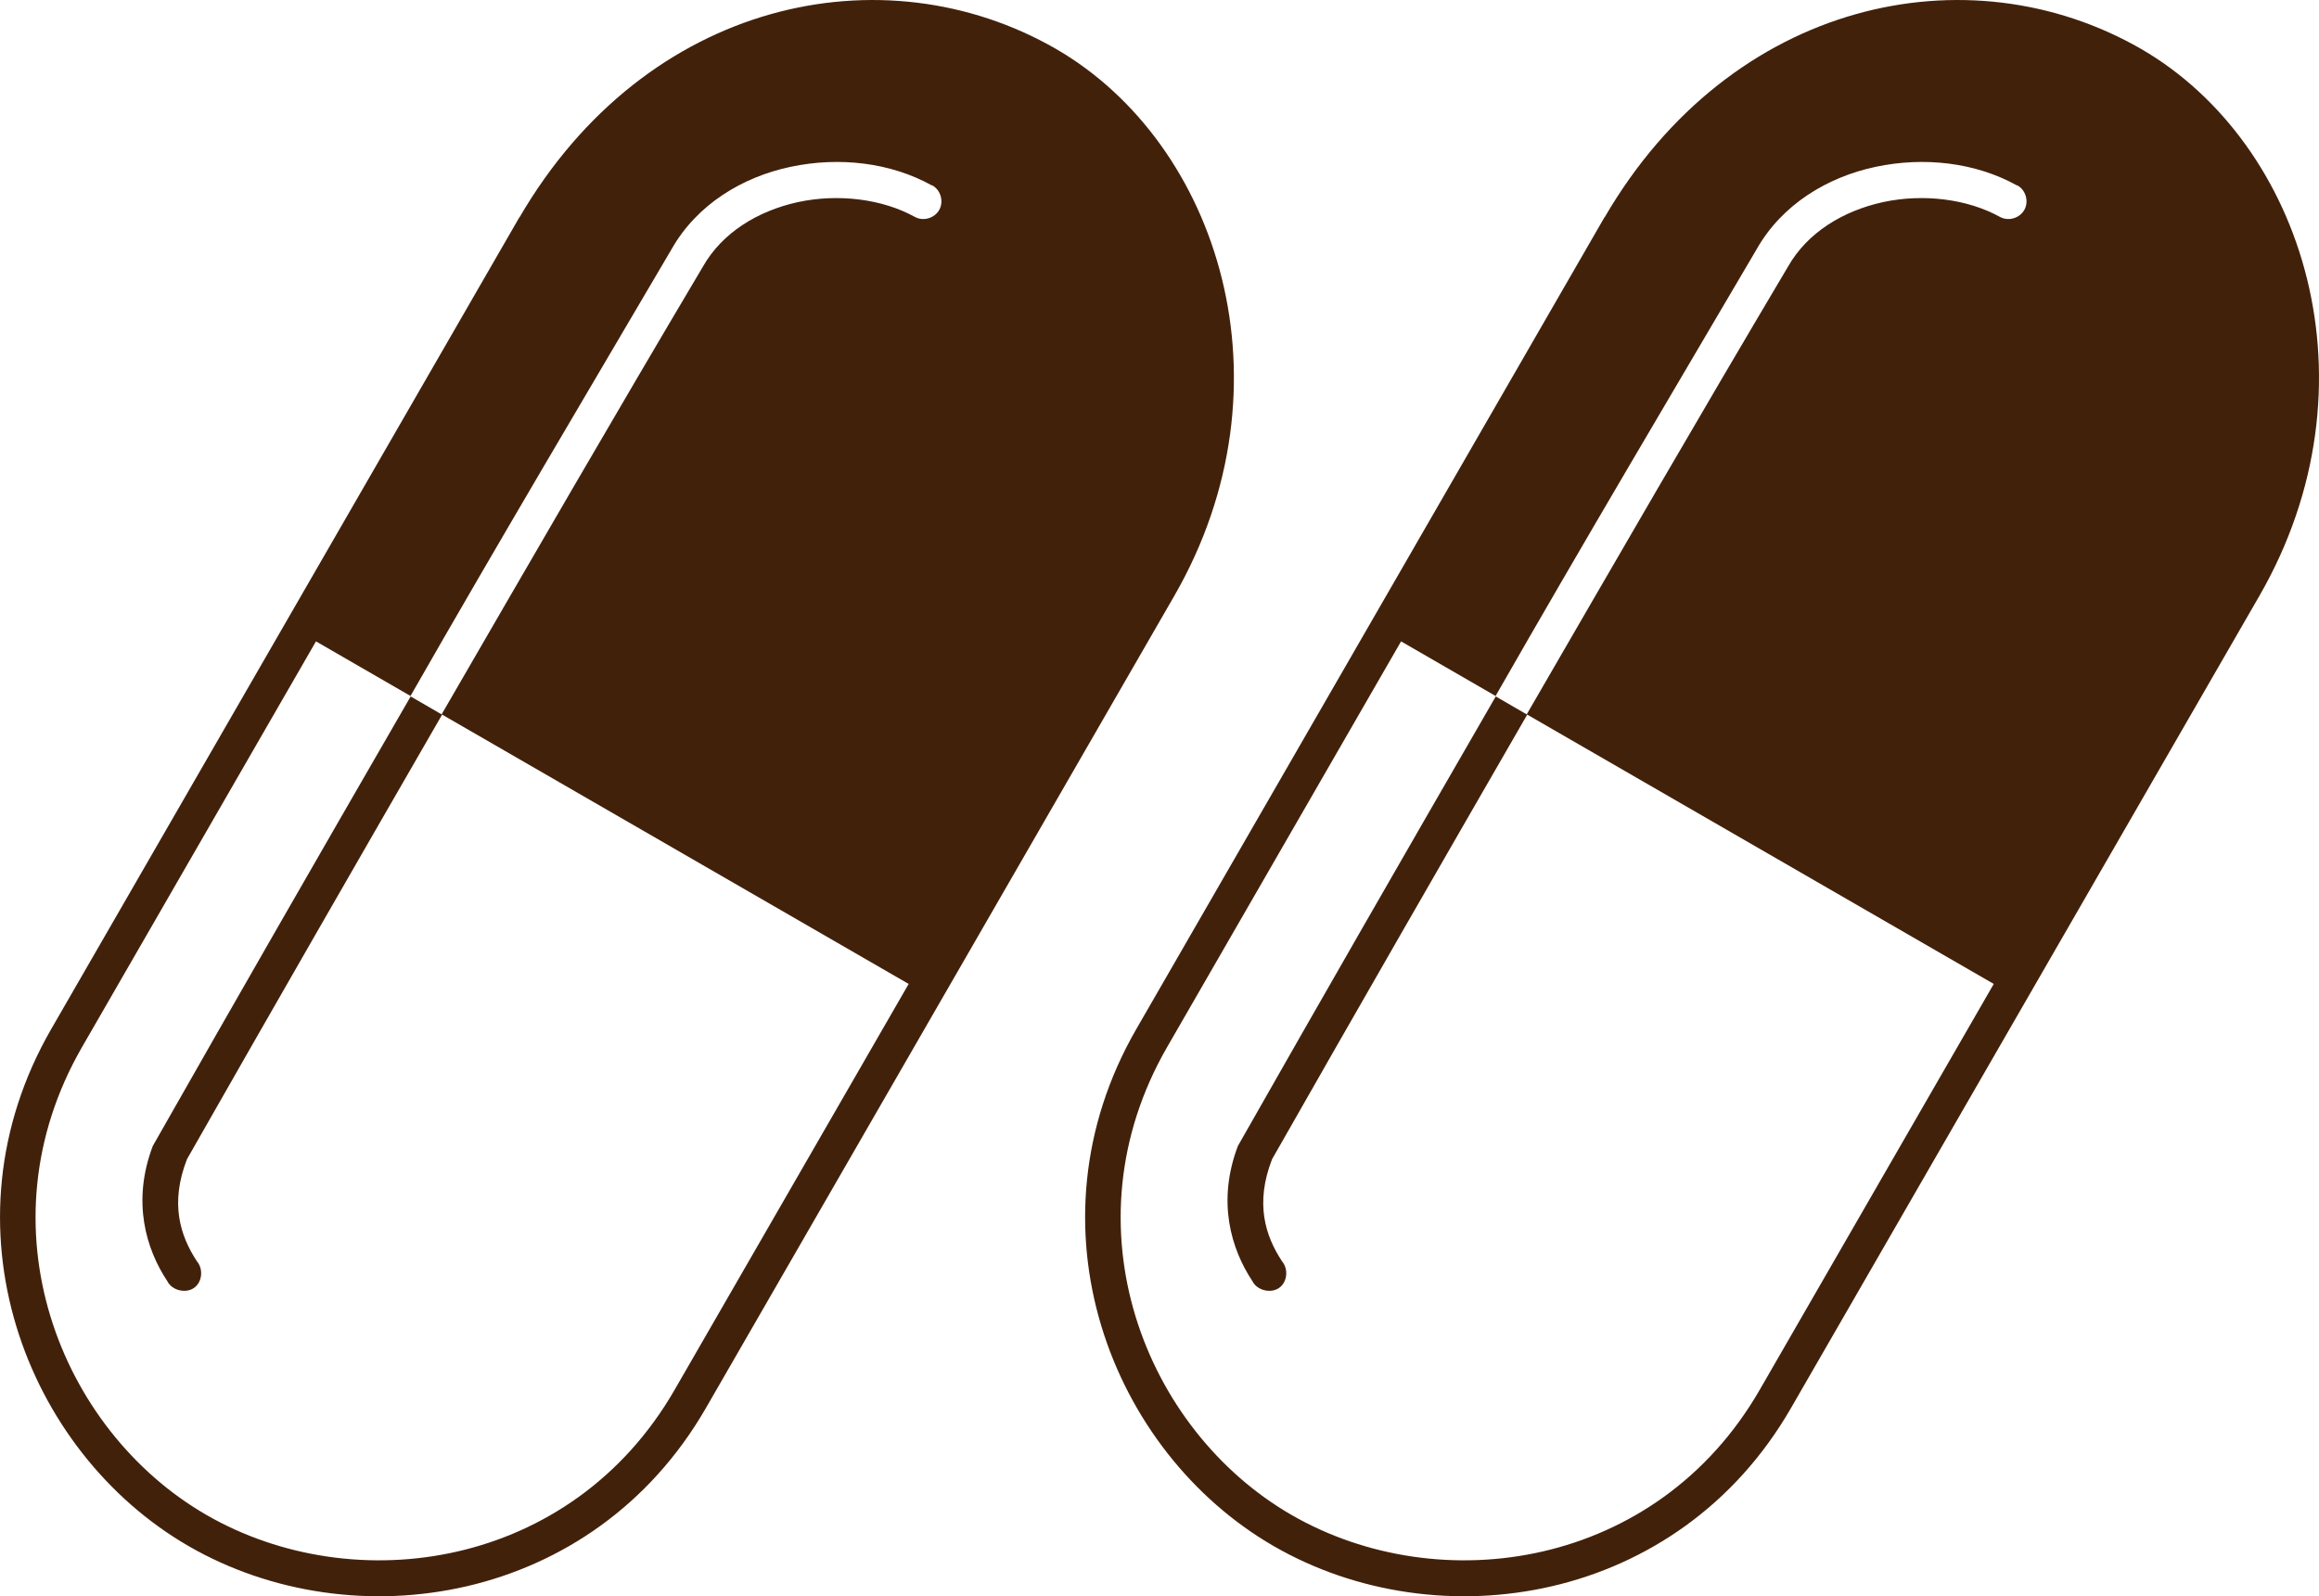
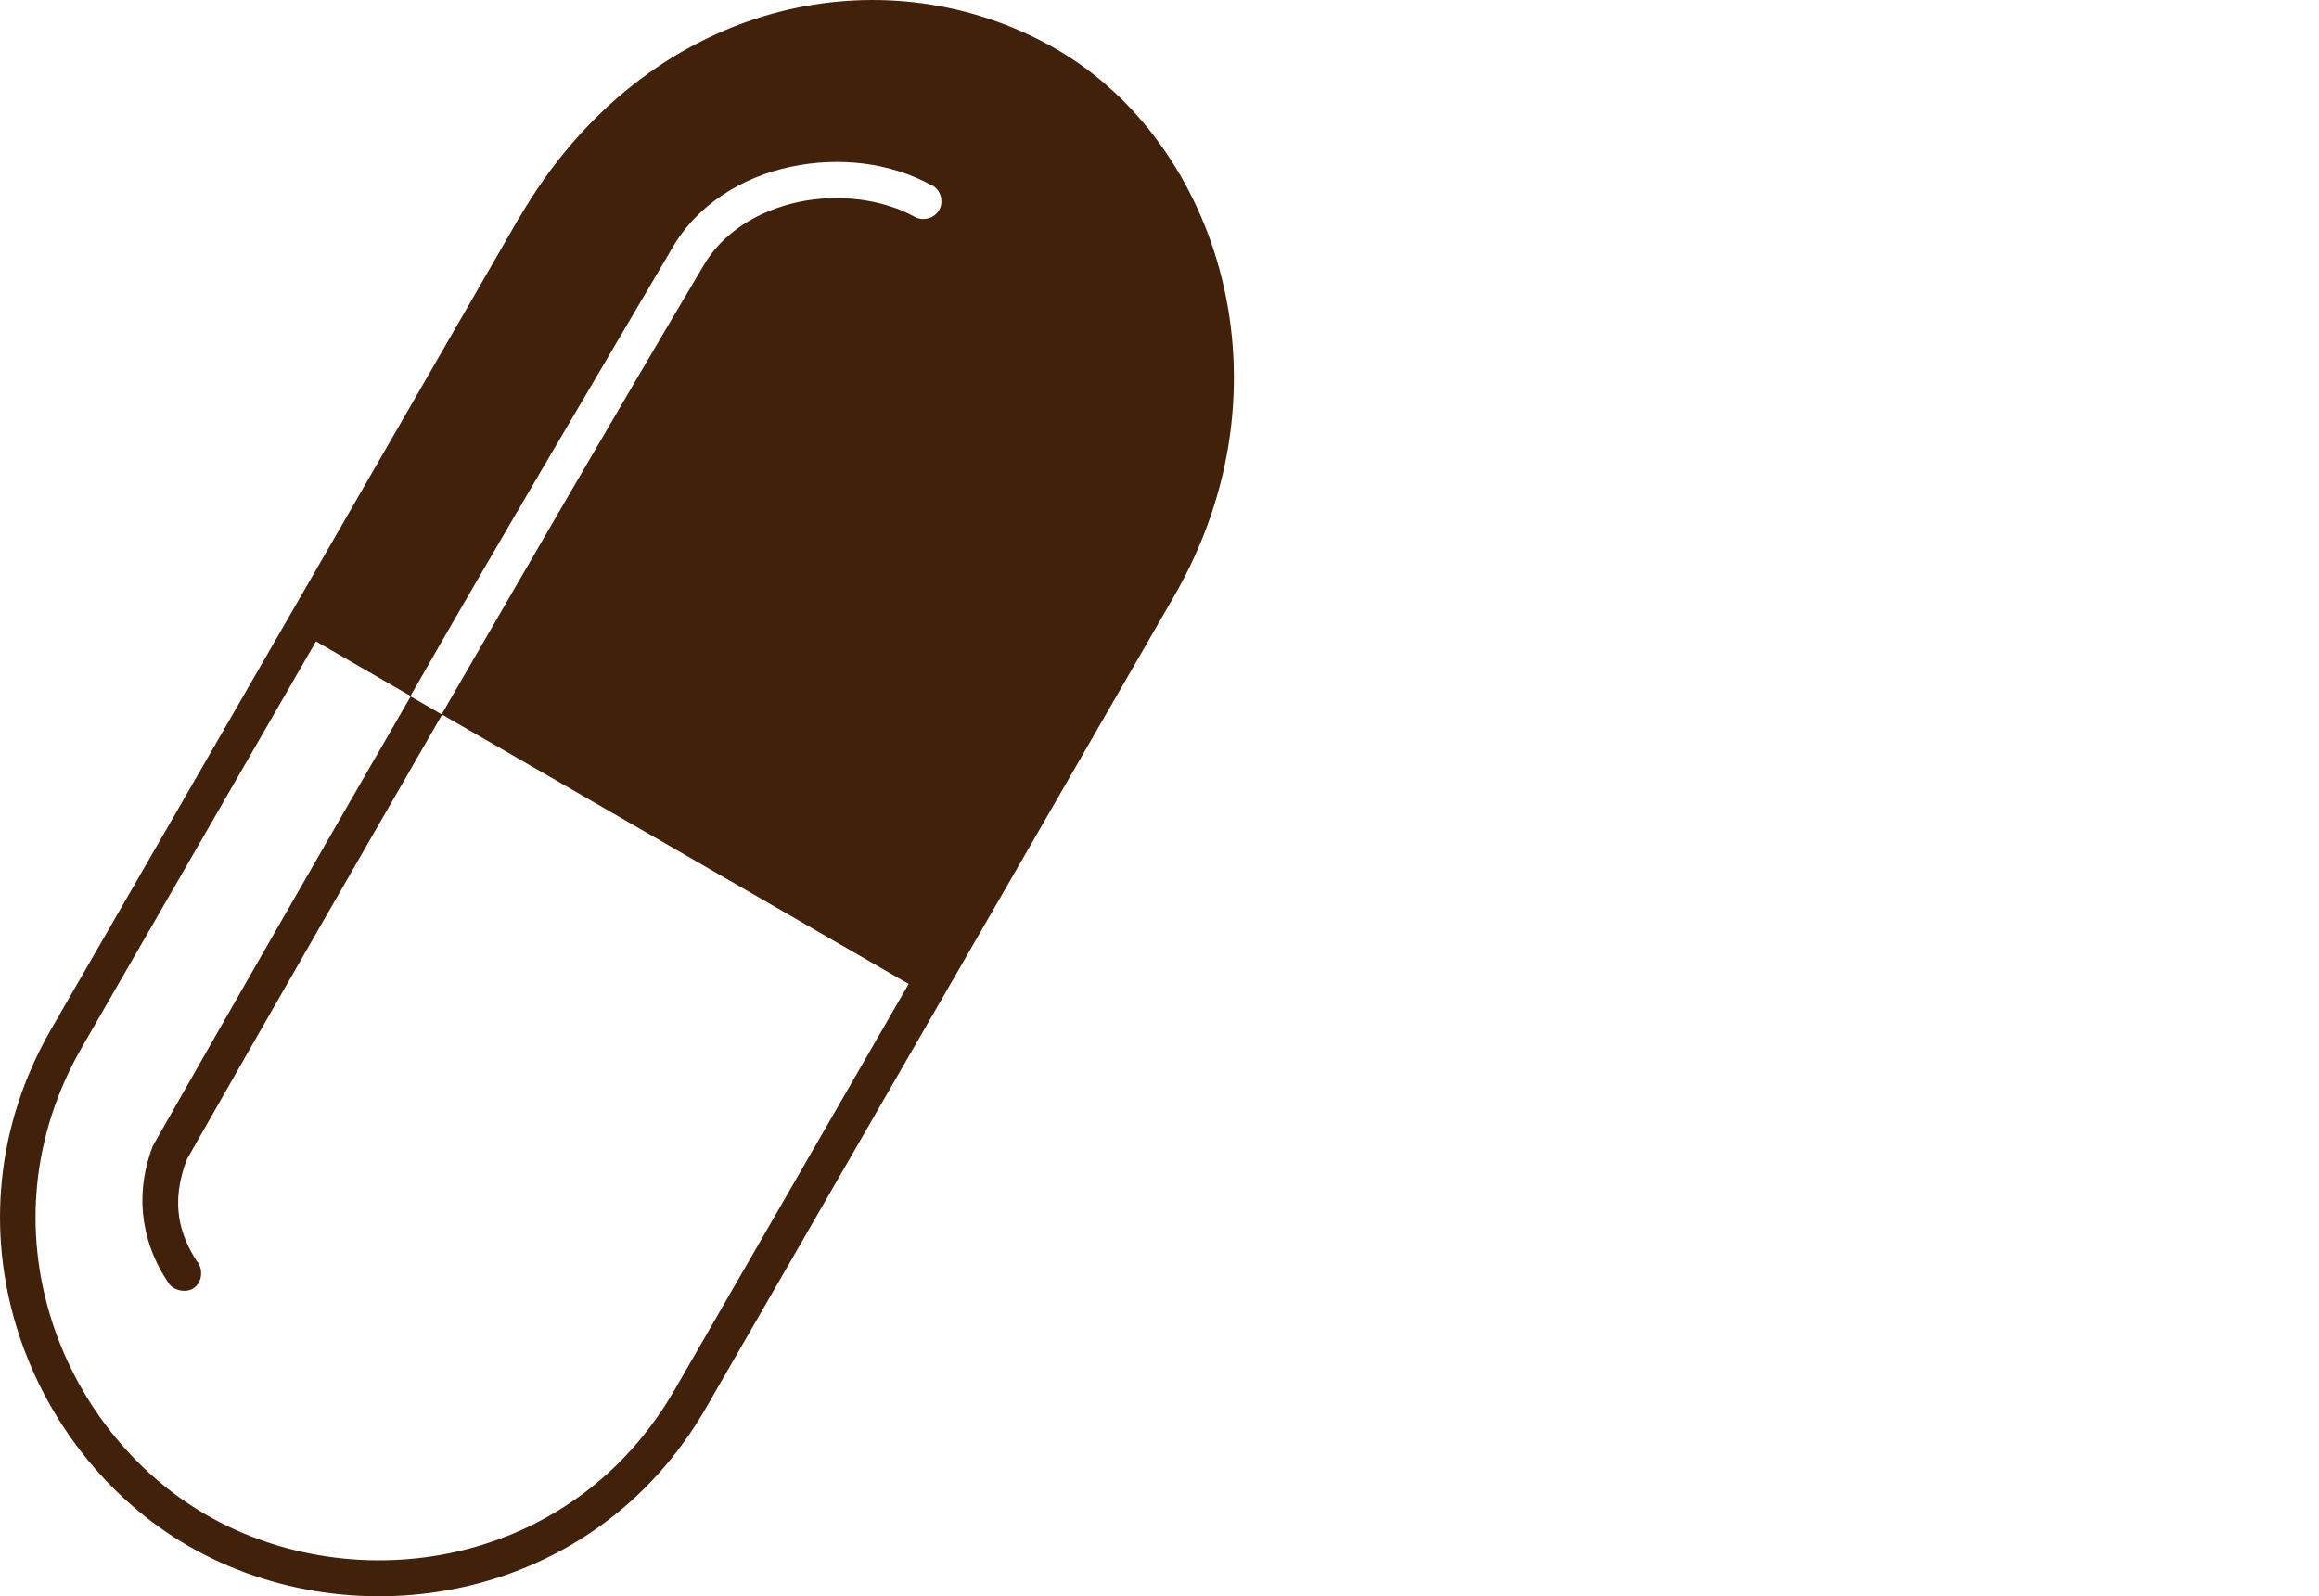
<svg xmlns="http://www.w3.org/2000/svg" id="Capa_1" viewBox="0 0 145.24 100">
  <path d="m32.53,13.61L3.2,64.48c-7.07,12.29-1.63,26.45,8.6,32.37,10.34,5.98,25.34,3.63,32.41-8.64l29.33-50.87c7.62-13.22,2.82-28.36-7.41-34.28C55.31-3.16,40.47-.02,32.53,13.63h0v-.02Zm25.85-2c.53.28.74,1,.45,1.53s-1,.74-1.53.45c-2.04-1.13-4.8-1.47-7.32-.93-2.51.55-4.75,1.91-5.96,4.05-5.69,9.59-10.68,18.23-16.36,28.04l29.25,16.89-14.66,25.43c-6.45,11.19-20.03,13.2-29.33,7.83-9.19-5.31-14.24-18.08-7.79-29.29l14.66-25.43,5.92,3.42c5.52-9.66,11.12-19.08,16.34-27.97,1.59-2.82,4.44-4.54,7.47-5.18,3.03-.64,6.24-.28,8.85,1.17h0v-.02Zm-30.71,33.15l-1.95-1.13c-6.2,10.74-10.7,18.57-16.15,28.16-1.32,3.48-.43,6.45.91,8.47.28.57,1.13.79,1.66.43s.61-1.19.19-1.68c-1.04-1.59-1.7-3.61-.62-6.39,5.28-9.28,10.91-19.06,15.98-27.85h-.02Z" fill="#42210b" />
-   <path d="m100.49,13.61l-29.33,50.87c-7.07,12.29-1.63,26.45,8.6,32.37,10.34,5.98,25.34,3.63,32.41-8.64l29.33-50.87c7.62-13.22,2.82-28.36-7.41-34.28C123.27-3.16,108.43-.02,100.49,13.63h0v-.02Zm25.85-2c.53.28.74,1,.45,1.53s-1,.74-1.53.45c-2.04-1.13-4.8-1.47-7.32-.93-2.51.55-4.75,1.91-5.96,4.05-5.69,9.59-10.68,18.23-16.36,28.04l29.25,16.89-14.66,25.43c-6.45,11.19-20.03,13.2-29.33,7.83-9.19-5.31-14.24-18.08-7.79-29.29l14.66-25.43,5.92,3.42c5.52-9.66,11.12-19.08,16.34-27.97,1.59-2.82,4.44-4.54,7.47-5.18,3.03-.64,6.24-.28,8.85,1.17h0v-.02Zm-30.71,33.15l-1.95-1.13c-6.2,10.74-10.7,18.57-16.15,28.16-1.32,3.48-.43,6.45.91,8.47.28.57,1.13.79,1.66.43s.61-1.19.19-1.68c-1.04-1.59-1.7-3.61-.62-6.39,5.28-9.28,10.91-19.06,15.98-27.85h-.02Z" fill="#42210b" />
</svg>